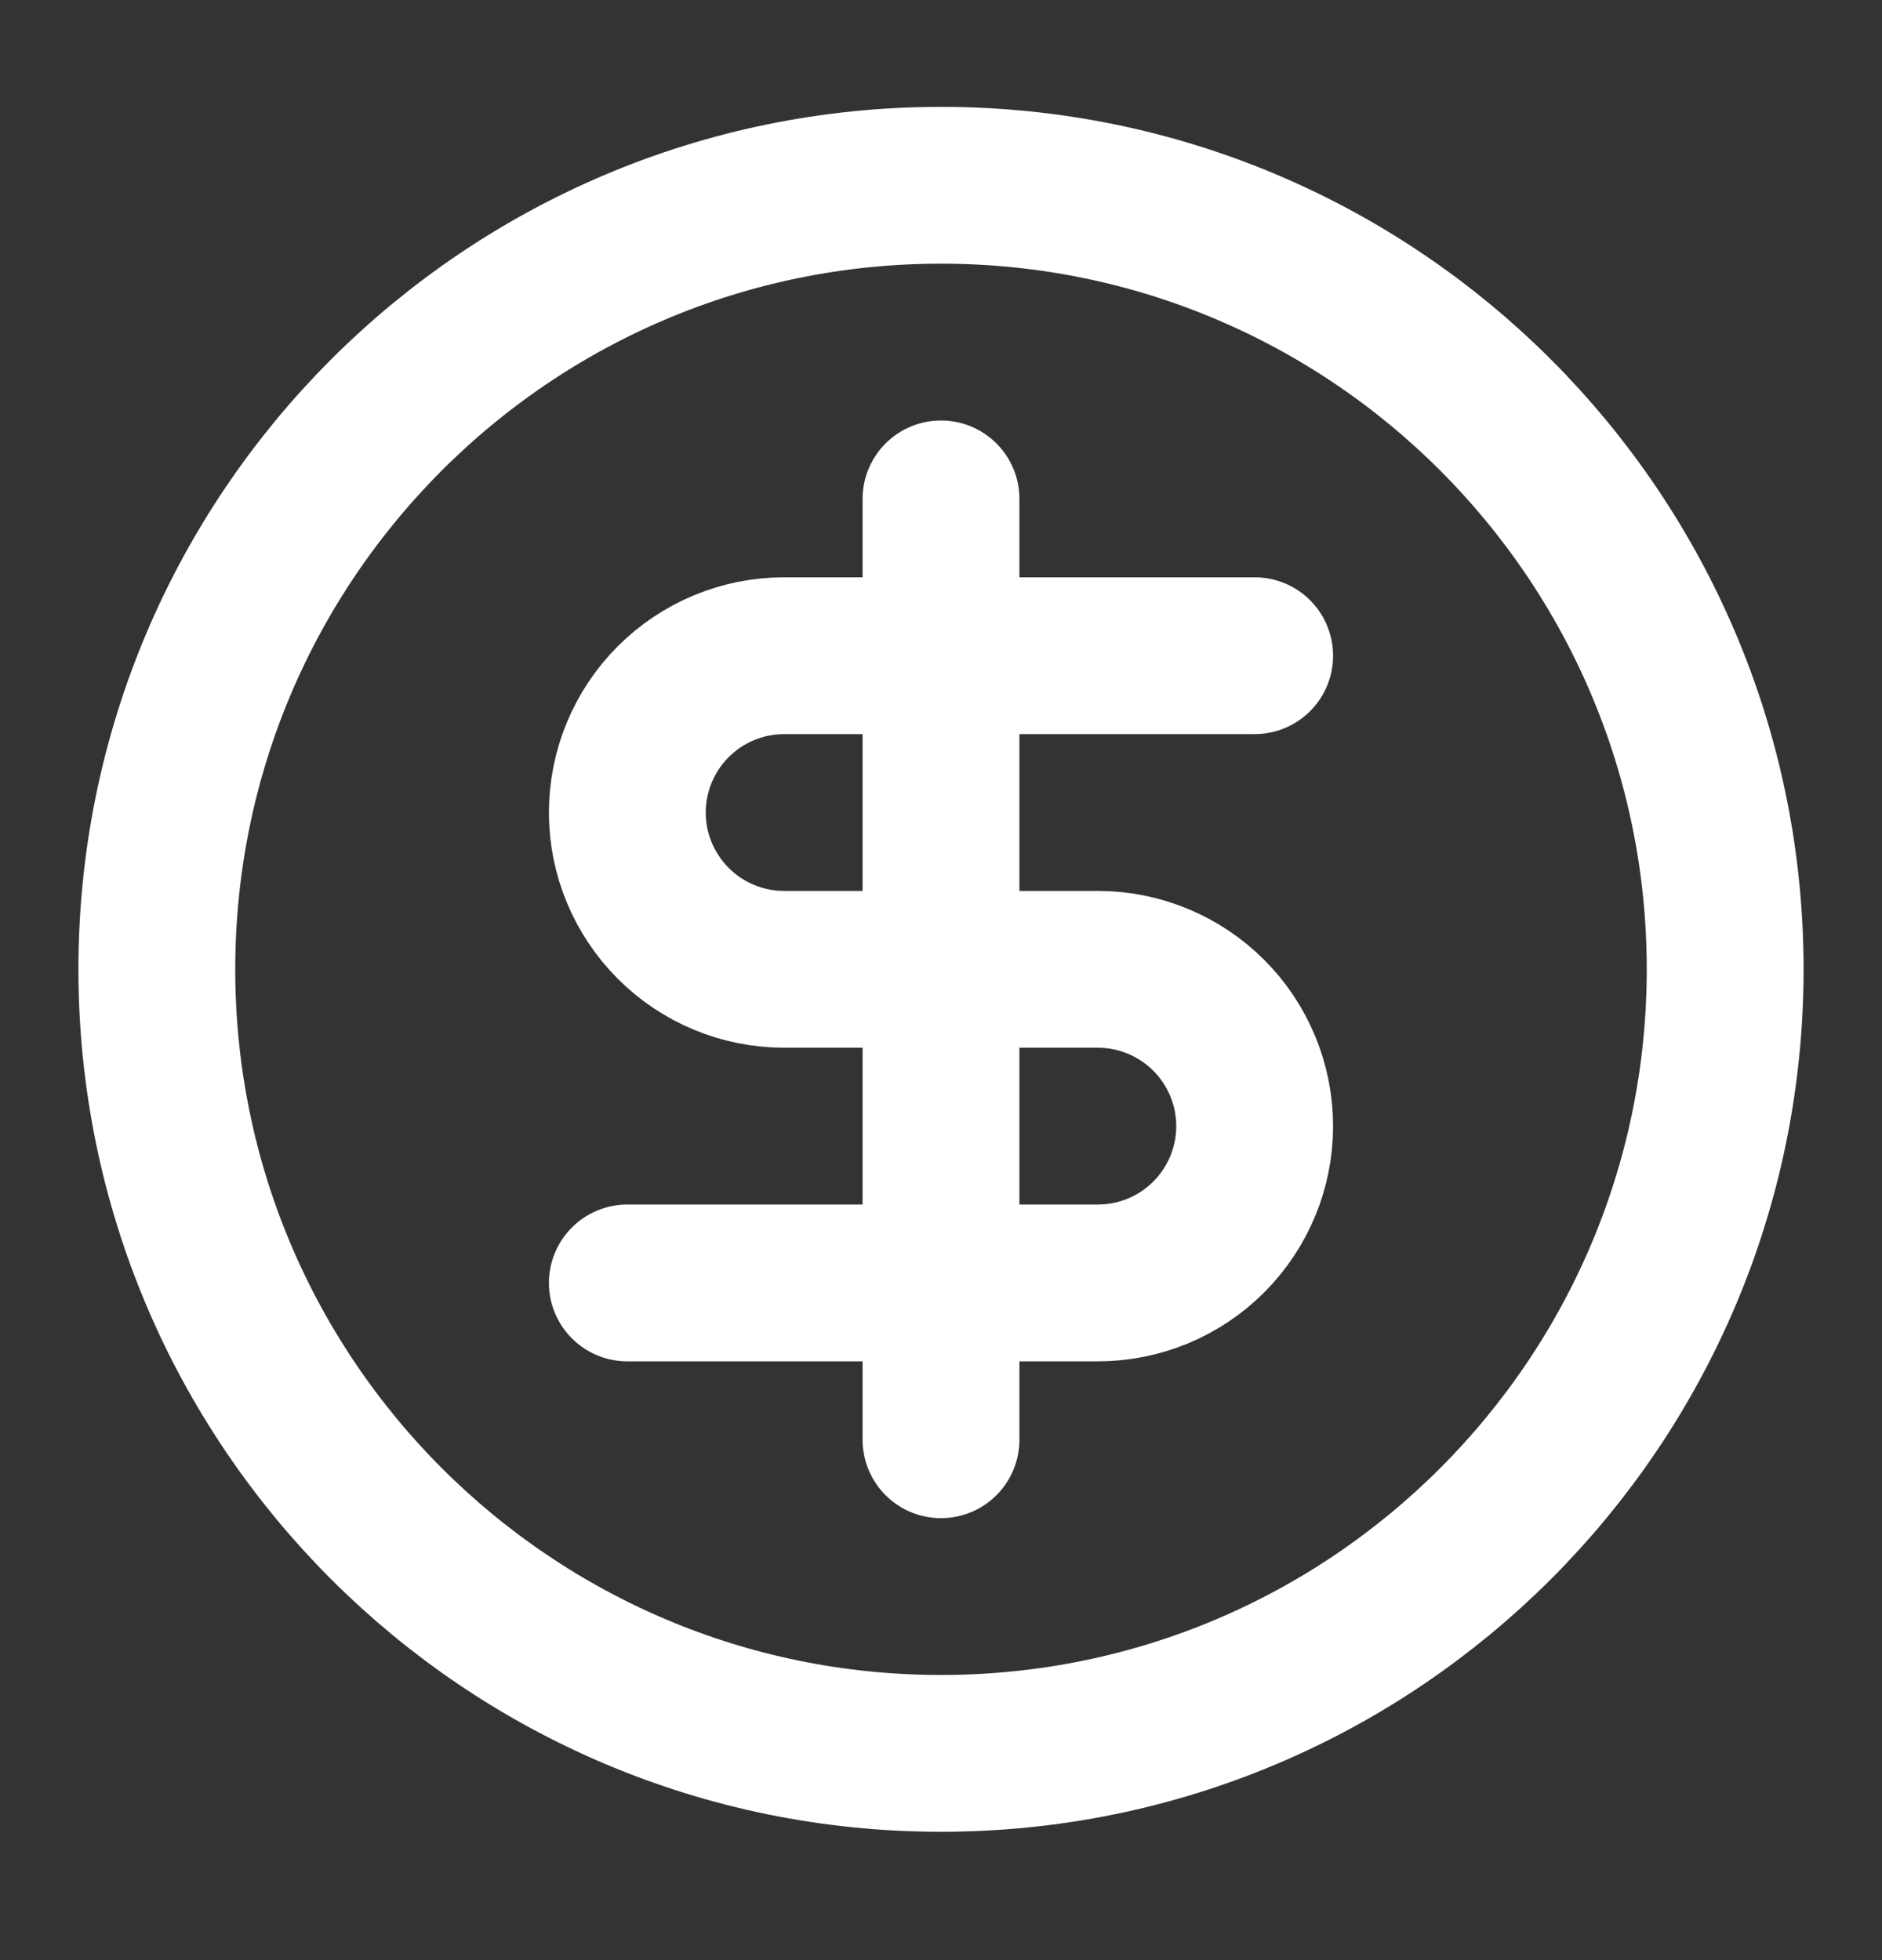
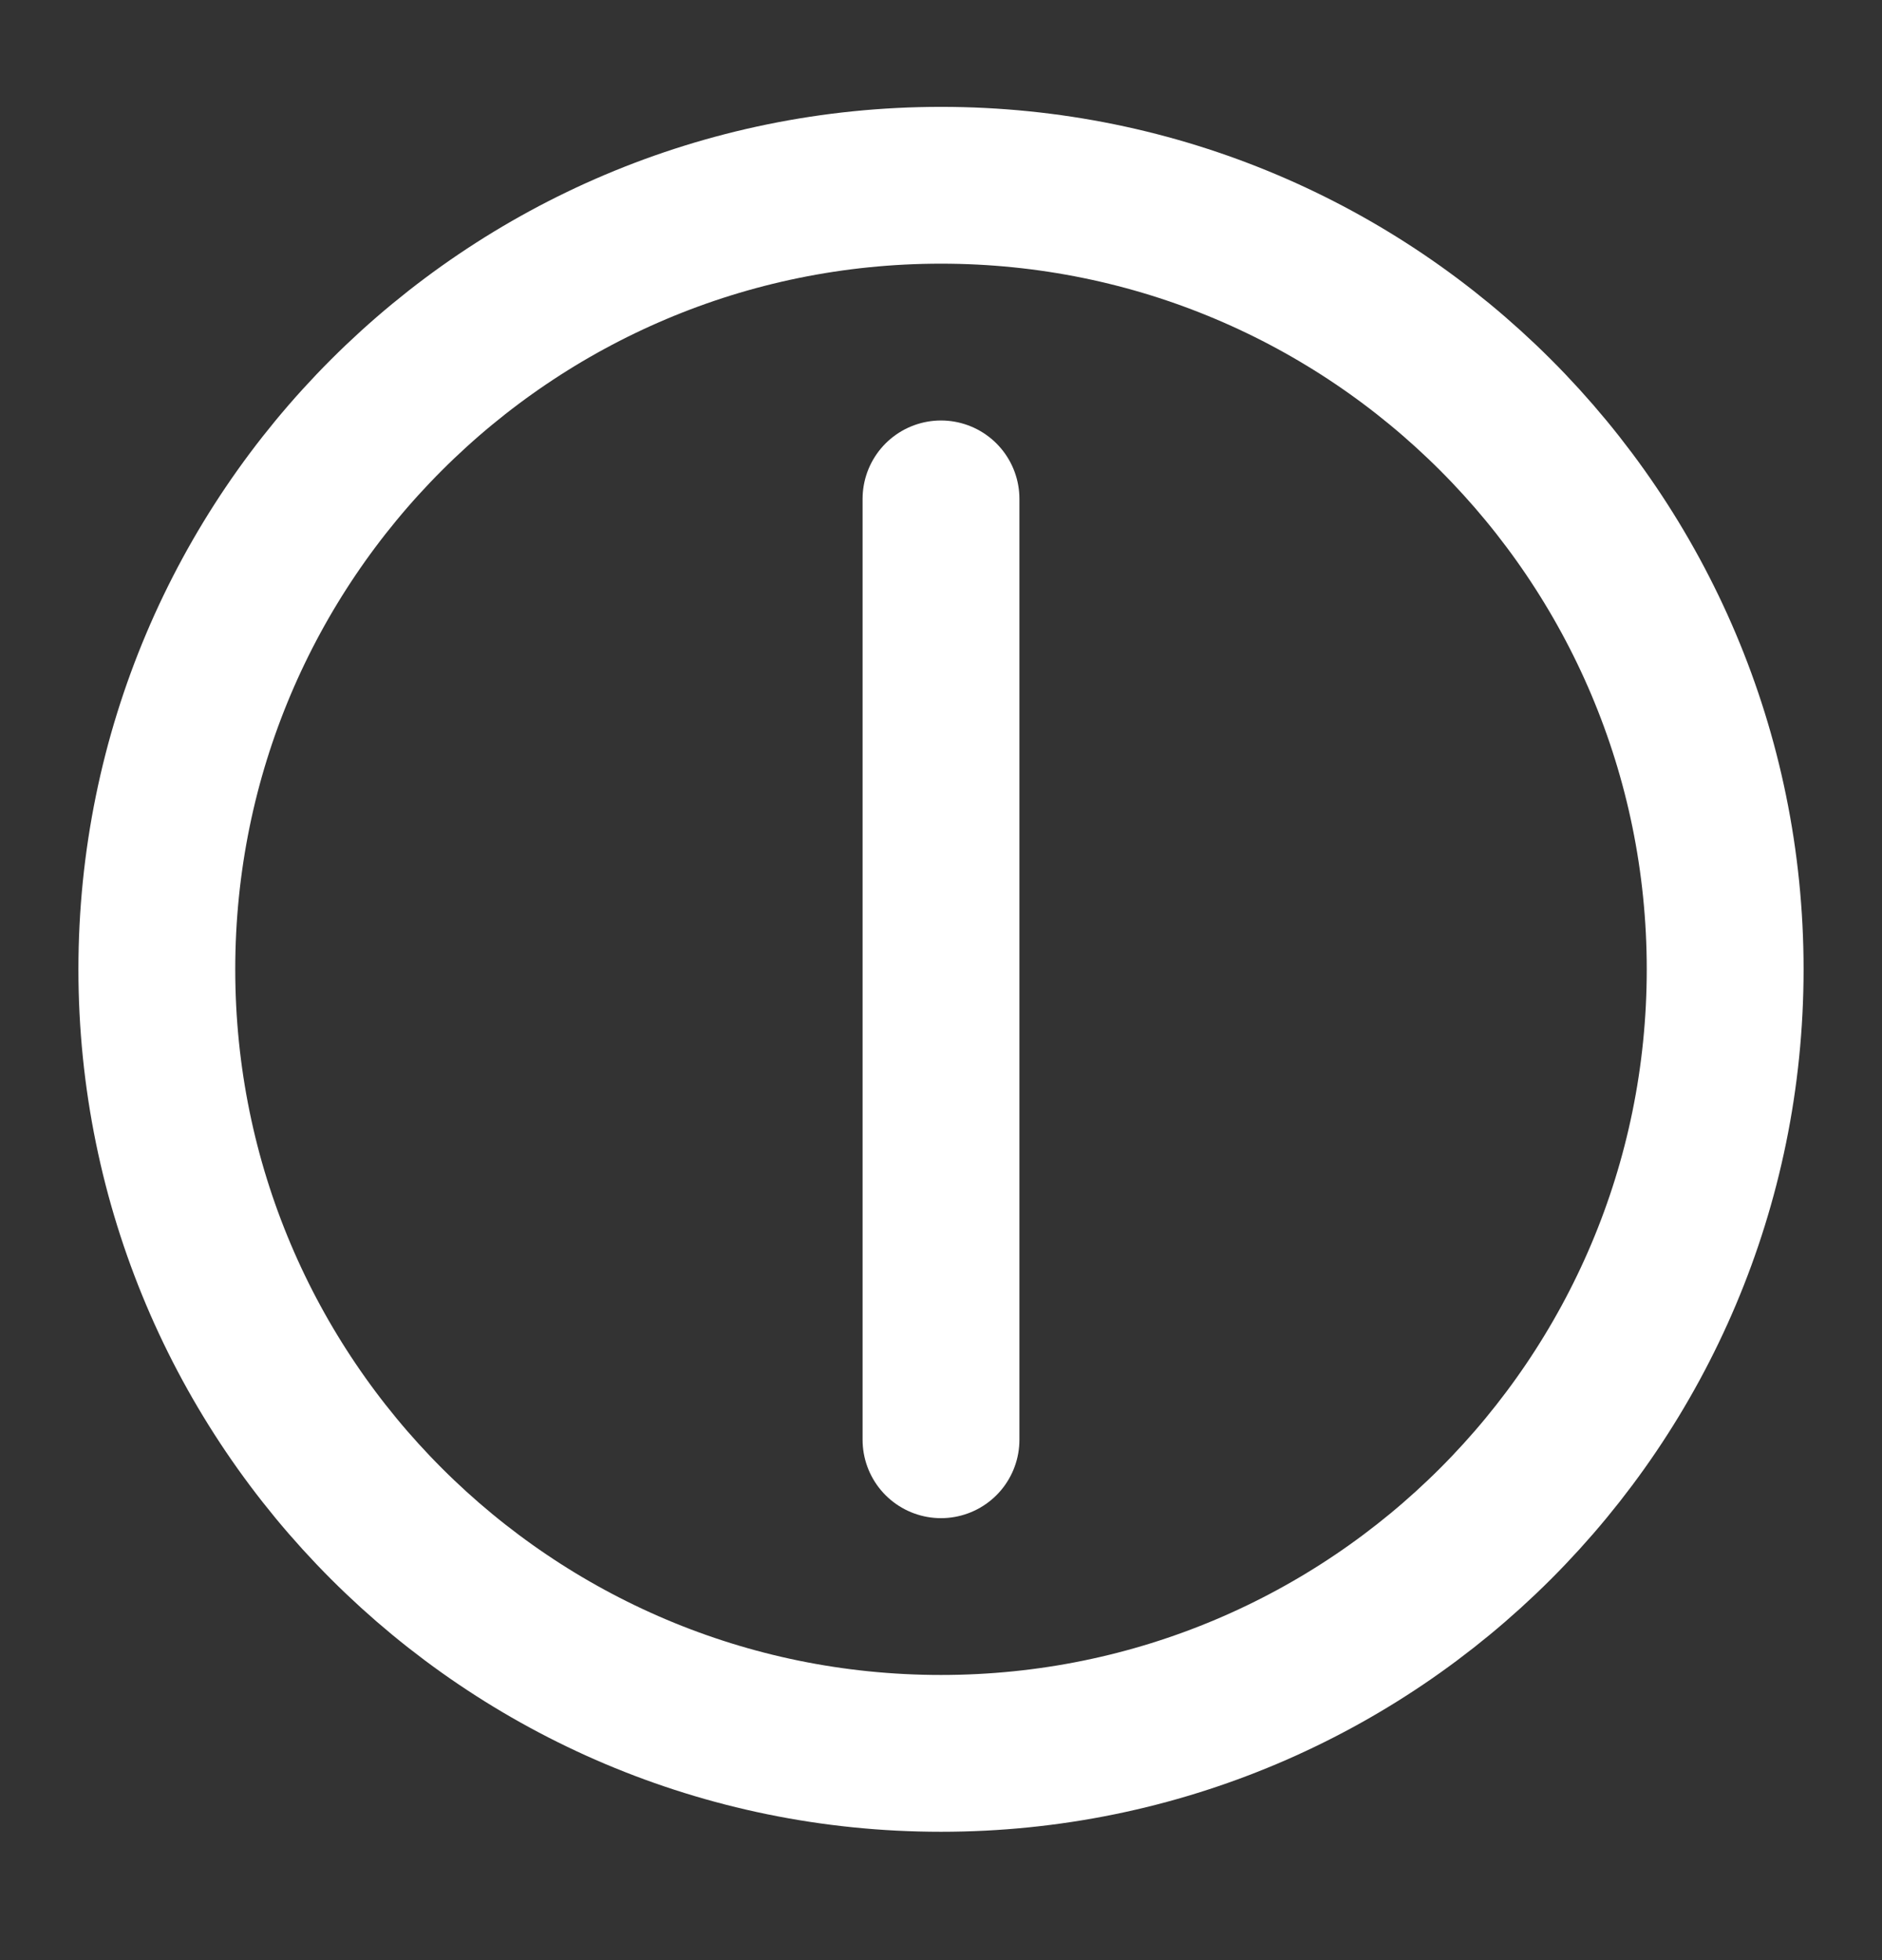
<svg xmlns="http://www.w3.org/2000/svg" width="24" height="25" viewBox="0 0 24 25" fill="none">
  <rect x="0" y="0" width="24" height="25" fill="#333333" stroke="none" />
  <path d="M12 22.363C17.523 22.363 22 17.886 22 12.363C22 6.84 17.523 2.363 12 2.363C6.477 2.363 2 6.84 2 12.363C2 17.886 6.477 22.363 12 22.363Z" stroke="white" stroke-width="2" stroke-linecap="round" stroke-linejoin="round" />
-   <path d="M16 8.363H10C9.47 8.363 8.961 8.574 8.586 8.949C8.211 9.324 8 9.833 8 10.363C8 10.894 8.211 11.402 8.586 11.777C8.961 12.153 9.47 12.363 10 12.363H14C14.53 12.363 15.039 12.574 15.414 12.949C15.789 13.324 16 13.833 16 14.363C16 14.894 15.789 15.402 15.414 15.777C15.039 16.153 14.53 16.363 14 16.363H8" stroke="white" stroke-width="2" stroke-linecap="round" stroke-linejoin="round" />
  <path d="M12 18.363V6.363" stroke="white" stroke-width="2" stroke-linecap="round" stroke-linejoin="round" />
</svg>